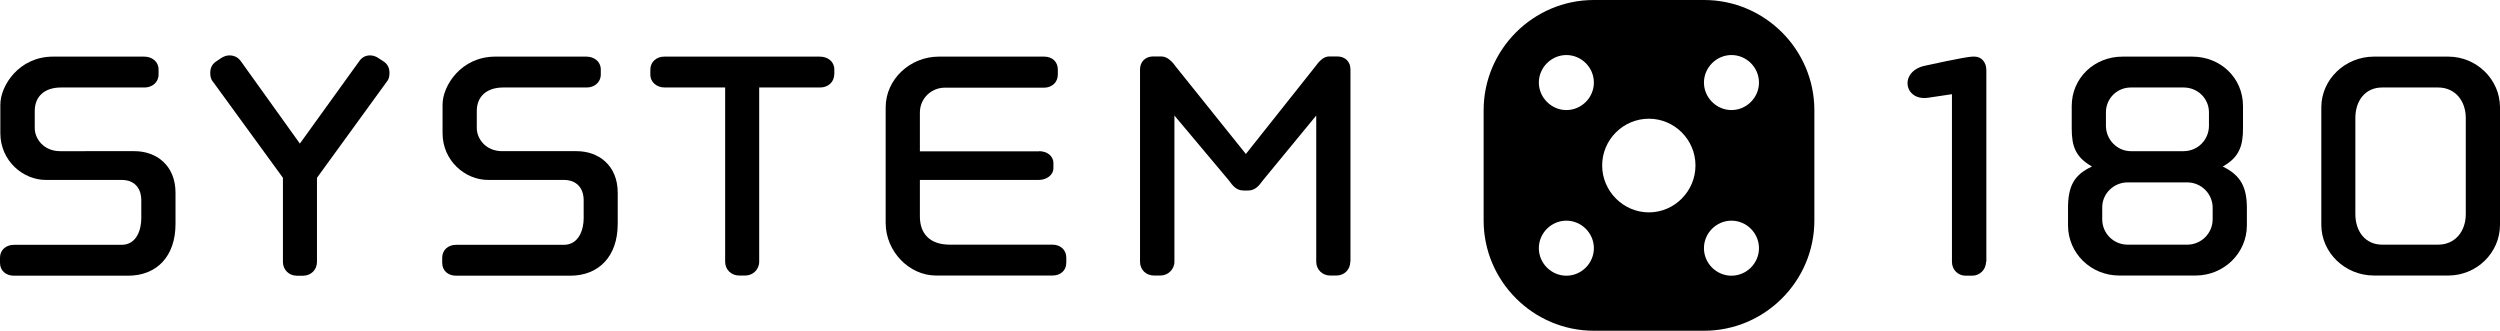
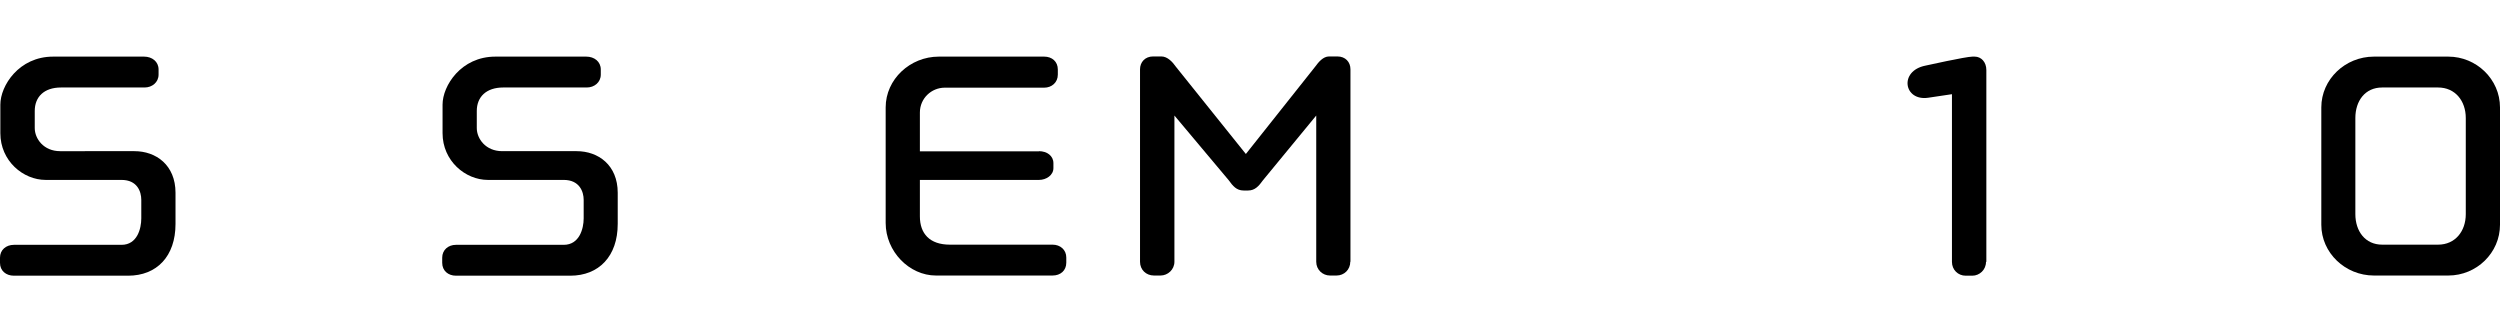
<svg xmlns="http://www.w3.org/2000/svg" id="Ebene_2" data-name="Ebene 2" viewBox="0 0 141.73 18.74">
  <g id="Ebene_1-2" data-name="Ebene 1">
    <g>
      <path d="M112.61,14.84V3.97c0-.45-.29-.76-.66-.76h-.13c-.37,0-2.66.51-2.66.51-1.52.3-1.23,2.03.16,1.82l1.34-.2v9.51c0,.44.34.78.78.78h.37c.42,0,.78-.34.78-.78Z" />
-       <path d="M125.44,12.43c0,.81-.66,1.44-1.44,1.44h-3.38c-.79,0-1.44-.63-1.44-1.44v-.68c0-.78.66-1.41,1.44-1.41h3.38c.78,0,1.44.63,1.44,1.44v.66ZM125.23,7.13c0,.79-.63,1.44-1.44,1.44h-2.99c-.78,0-1.41-.66-1.41-1.44v-.76c0-.79.63-1.41,1.41-1.41h2.99c.81,0,1.44.63,1.44,1.41v.76ZM127.38,12.77v-.97c0-1.18-.34-1.86-1.37-2.36.95-.52,1.15-1.2,1.15-2.15v-1.28c0-1.6-1.28-2.8-2.88-2.8h-3.95c-1.6,0-2.88,1.21-2.88,2.8v1.28c0,.99.21,1.62,1.15,2.15-1.03.47-1.36,1.13-1.36,2.36v.97c0,1.6,1.31,2.85,2.9,2.85h4.33c1.6,0,2.91-1.26,2.91-2.85Z" />
      <path d="M139.79,12.14c0,.97-.6,1.73-1.57,1.73h-3.17c-.96,0-1.52-.76-1.52-1.73v-5.45c0-.97.55-1.73,1.52-1.73h3.17c.97,0,1.57.76,1.57,1.73v5.45ZM141.73,12.74v-6.65c0-1.6-1.34-2.88-2.93-2.88h-4.22c-1.62,0-2.98,1.28-2.98,2.88v6.65c0,1.6,1.36,2.88,2.98,2.88h4.22c1.6,0,2.93-1.28,2.93-2.88Z" />
      <path d="M9.95,12.69v-1.76c0-1.57-1.1-2.36-2.33-2.36H3.41c-.94,0-1.44-.71-1.44-1.31v-.97c0-.79.52-1.33,1.49-1.33h4.74c.42,0,.79-.29.79-.73v-.29c0-.45-.37-.73-.82-.73H3.01C1.07,3.21.02,4.86.02,5.93v1.62c0,1.57,1.29,2.65,2.57,2.65h4.3c.89,0,1.12.66,1.12,1.13v1.05c0,.58-.23,1.5-1.12,1.5H.79c-.45,0-.79.29-.79.73v.29c0,.45.34.73.79.73h6.47c1.63,0,2.69-1.1,2.69-2.93Z" />
-       <path d="M22.08,4.13c0-.24-.08-.47-.31-.63l-.32-.21c-.15-.1-.31-.15-.47-.15-.24,0-.45.1-.6.31l-3.38,4.69-3.36-4.69c-.15-.21-.39-.31-.63-.31-.16,0-.31.05-.47.15l-.31.21c-.23.16-.31.39-.31.63,0,.16.02.34.13.47l3.99,5.48v4.77c0,.44.34.78.78.78h.37c.44,0,.78-.34.78-.78v-4.77l3.98-5.48c.11-.13.13-.31.13-.47Z" />
      <path d="M35.02,12.69v-1.76c0-1.57-1.1-2.36-2.33-2.36h-4.22c-.94,0-1.44-.71-1.44-1.31v-.97c0-.79.53-1.33,1.5-1.33h4.74c.42,0,.79-.29.79-.73v-.29c0-.45-.37-.73-.82-.73h-5.16c-1.94,0-2.99,1.65-2.99,2.72v1.62c0,1.57,1.29,2.65,2.57,2.65h4.3c.89,0,1.13.66,1.13,1.13v1.05c0,.58-.24,1.5-1.13,1.5h-6.11c-.44,0-.78.29-.78.73v.29c0,.45.34.73.78.73h6.48c1.62,0,2.69-1.1,2.69-2.93Z" />
-       <path d="M47.3,4.23v-.29c0-.45-.37-.73-.82-.73h-8.83c-.42,0-.78.29-.78.73v.29c0,.44.37.73.81.73h3.43v9.88c0,.44.34.78.79.78h.36c.42,0,.78-.34.78-.78V4.96h3.46c.42,0,.79-.29.79-.73Z" />
      <path d="M58.9,8.58h-6.75v-2.2c0-.81.66-1.41,1.41-1.41h5.64c.42,0,.77-.29.77-.74v-.29c0-.45-.33-.73-.77-.73h-5.98c-1.62,0-3.01,1.28-3.01,2.88v6.55c0,1.62,1.34,2.98,2.85,2.98h6.61c.45,0,.78-.28.78-.73v-.29c0-.44-.34-.73-.78-.73h-5.82c-1.15,0-1.7-.63-1.7-1.6v-2.07h6.75c.42,0,.82-.27.82-.67v-.28c0-.42-.37-.68-.82-.68Z" />
      <path d="M76.56,14.84V3.93c0-.42-.29-.73-.74-.73h-.47c-.34,0-.6.32-.79.58l-3.93,4.95-3.97-4.95c-.18-.26-.47-.58-.82-.58h-.47c-.45,0-.74.32-.74.73v10.91c0,.45.34.78.79.78h.37c.42,0,.79-.34.79-.78V6.55l3.08,3.67c.23.32.44.58.84.58h.26c.39,0,.61-.26.84-.58l3.02-3.67v8.29c0,.45.36.78.78.78h.37c.44,0,.78-.34.78-.78Z" />
-       <path d="M84.11,6.25v6.25c0,3.44,2.81,6.25,6.25,6.25h6.25c3.44,0,6.25-2.81,6.25-6.25v-6.25c0-3.44-2.81-6.25-6.25-6.25h-6.25c-3.44,0-6.25,2.81-6.25,6.25ZM99.72,14.07c0,.86-.71,1.56-1.56,1.56s-1.56-.7-1.56-1.56.71-1.56,1.56-1.56,1.56.7,1.56,1.56ZM90.36,14.07c0,.86-.71,1.56-1.56,1.56s-1.56-.7-1.56-1.56.71-1.56,1.56-1.56,1.56.7,1.56,1.56ZM96.12,9.38c0,1.46-1.19,2.66-2.64,2.66s-2.65-1.2-2.65-2.66,1.19-2.65,2.65-2.65,2.64,1.2,2.64,2.65ZM99.72,4.68c0,.86-.71,1.56-1.56,1.56s-1.56-.71-1.56-1.56.71-1.56,1.56-1.56,1.56.7,1.56,1.56ZM90.36,4.68c0,.86-.71,1.56-1.56,1.56s-1.56-.71-1.56-1.56.71-1.56,1.56-1.56,1.56.7,1.56,1.56Z" />
    </g>
  </g>
</svg>